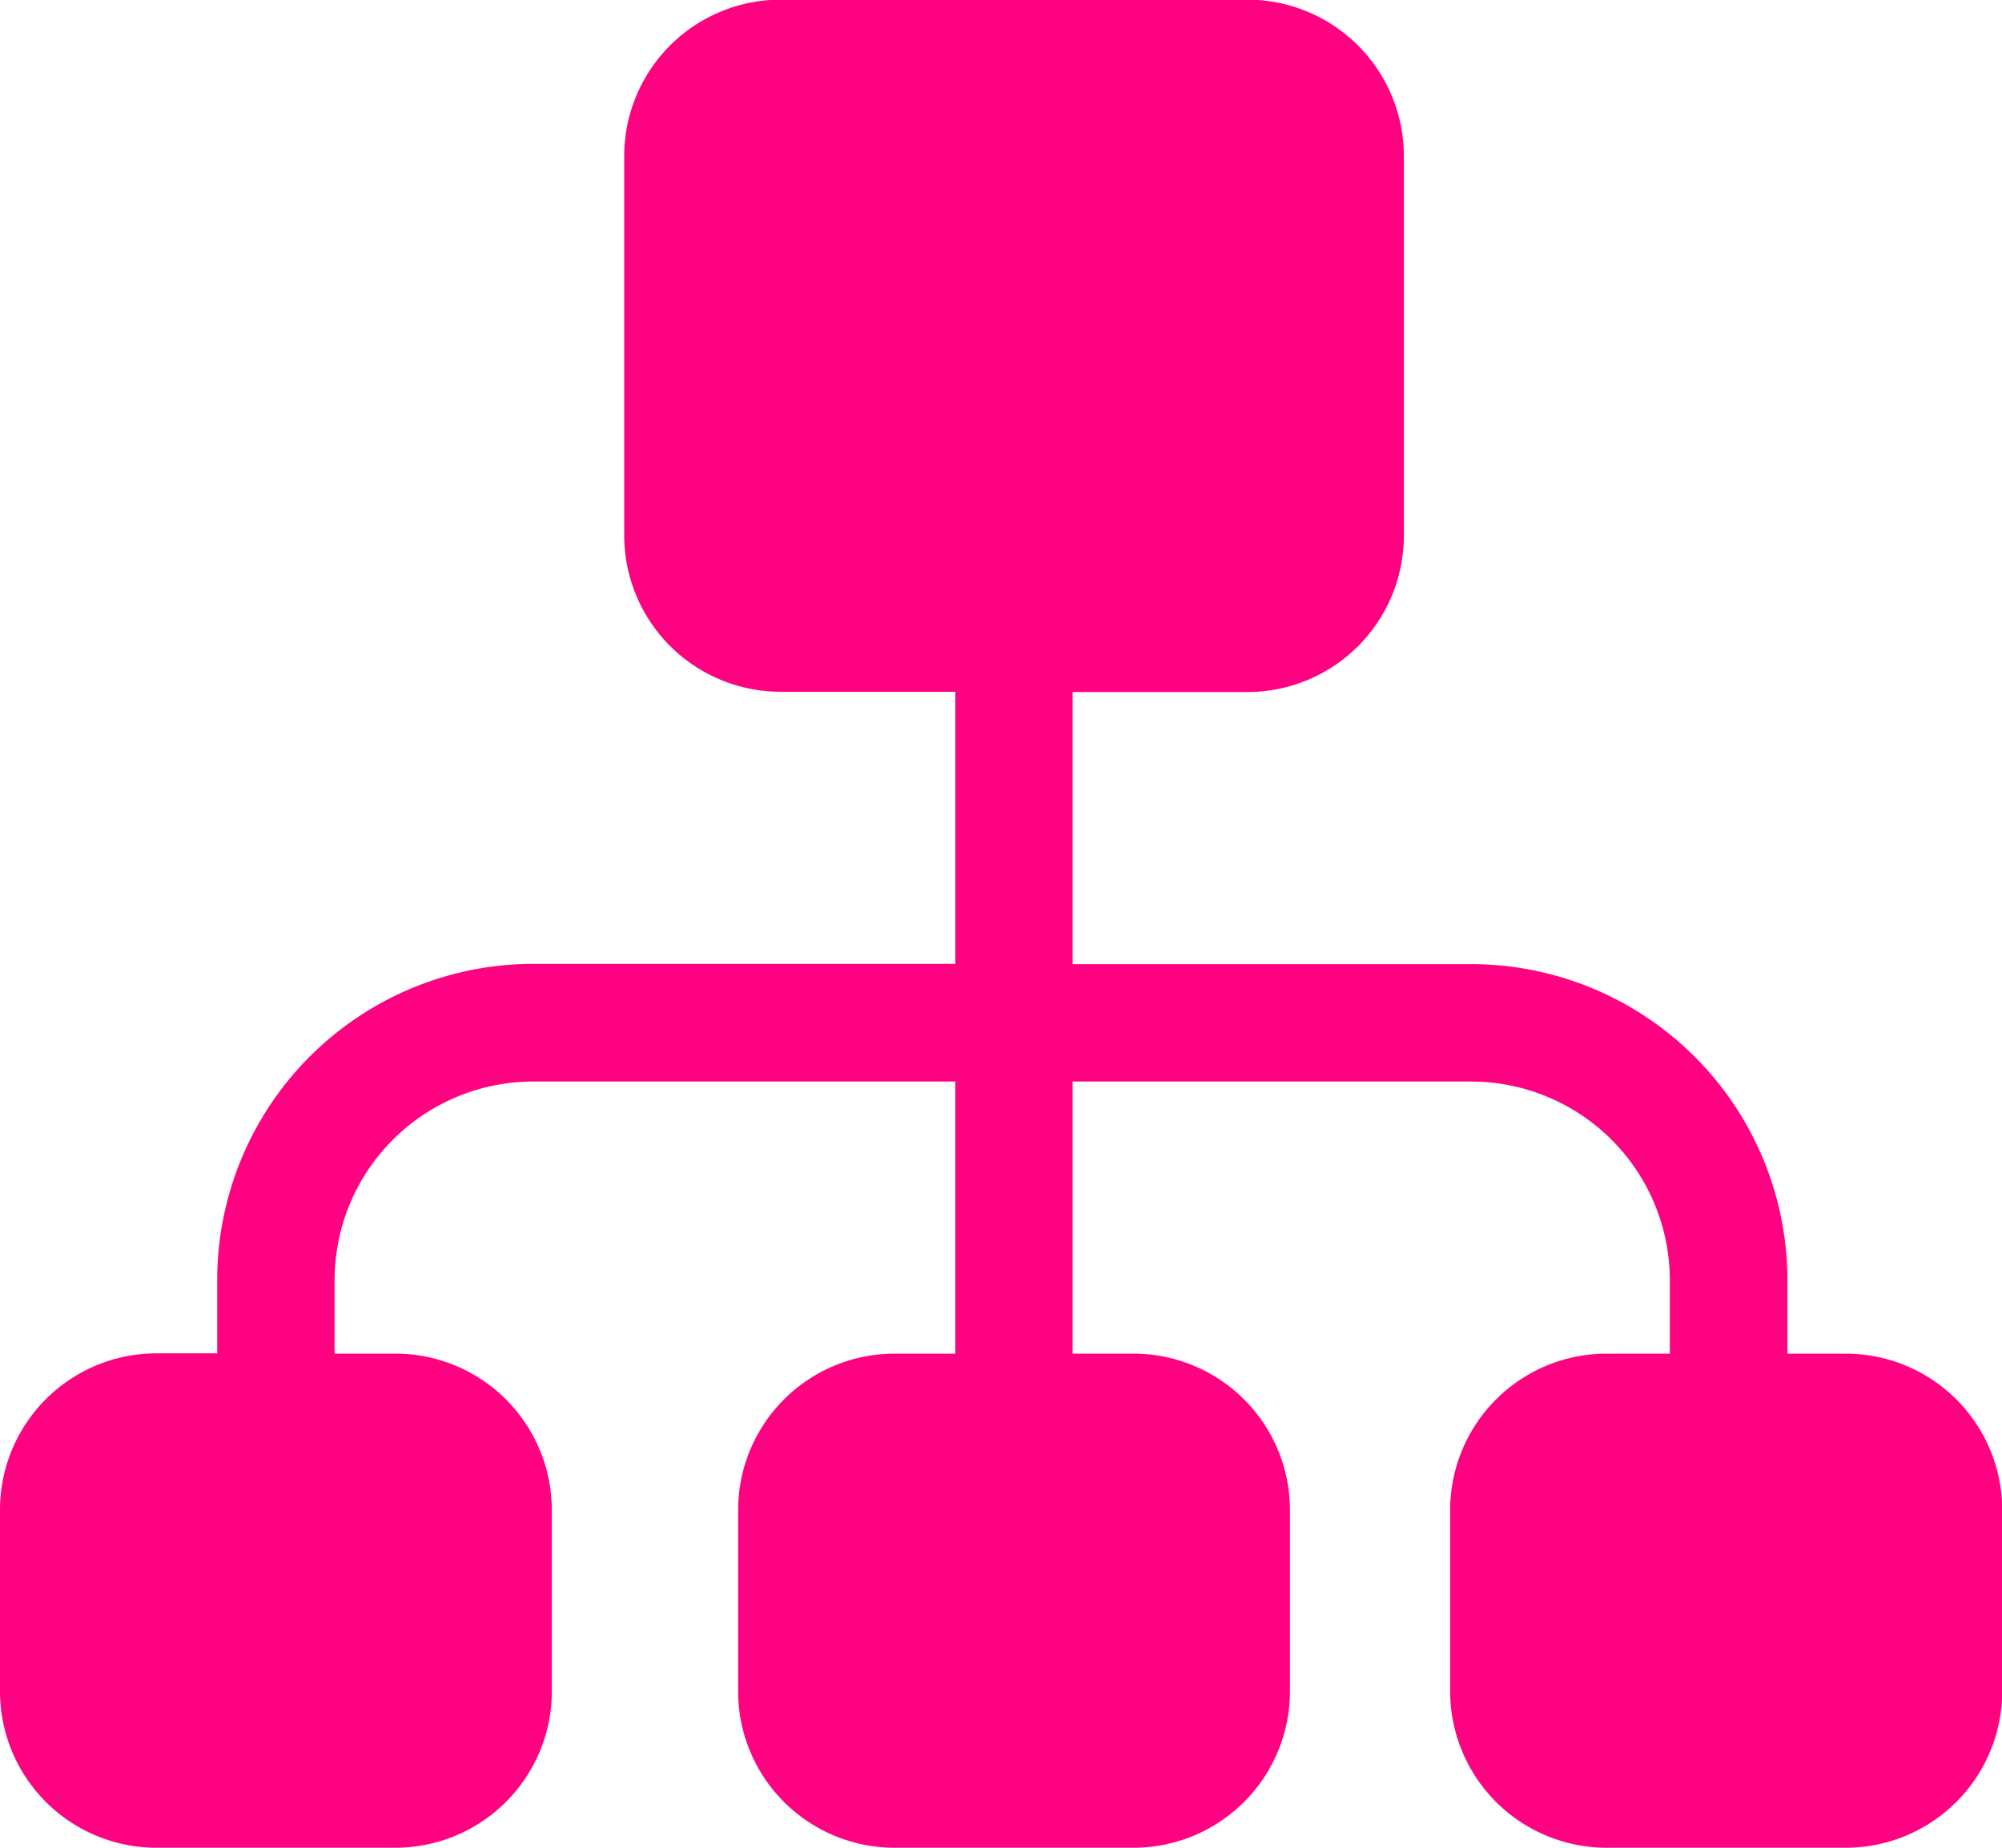
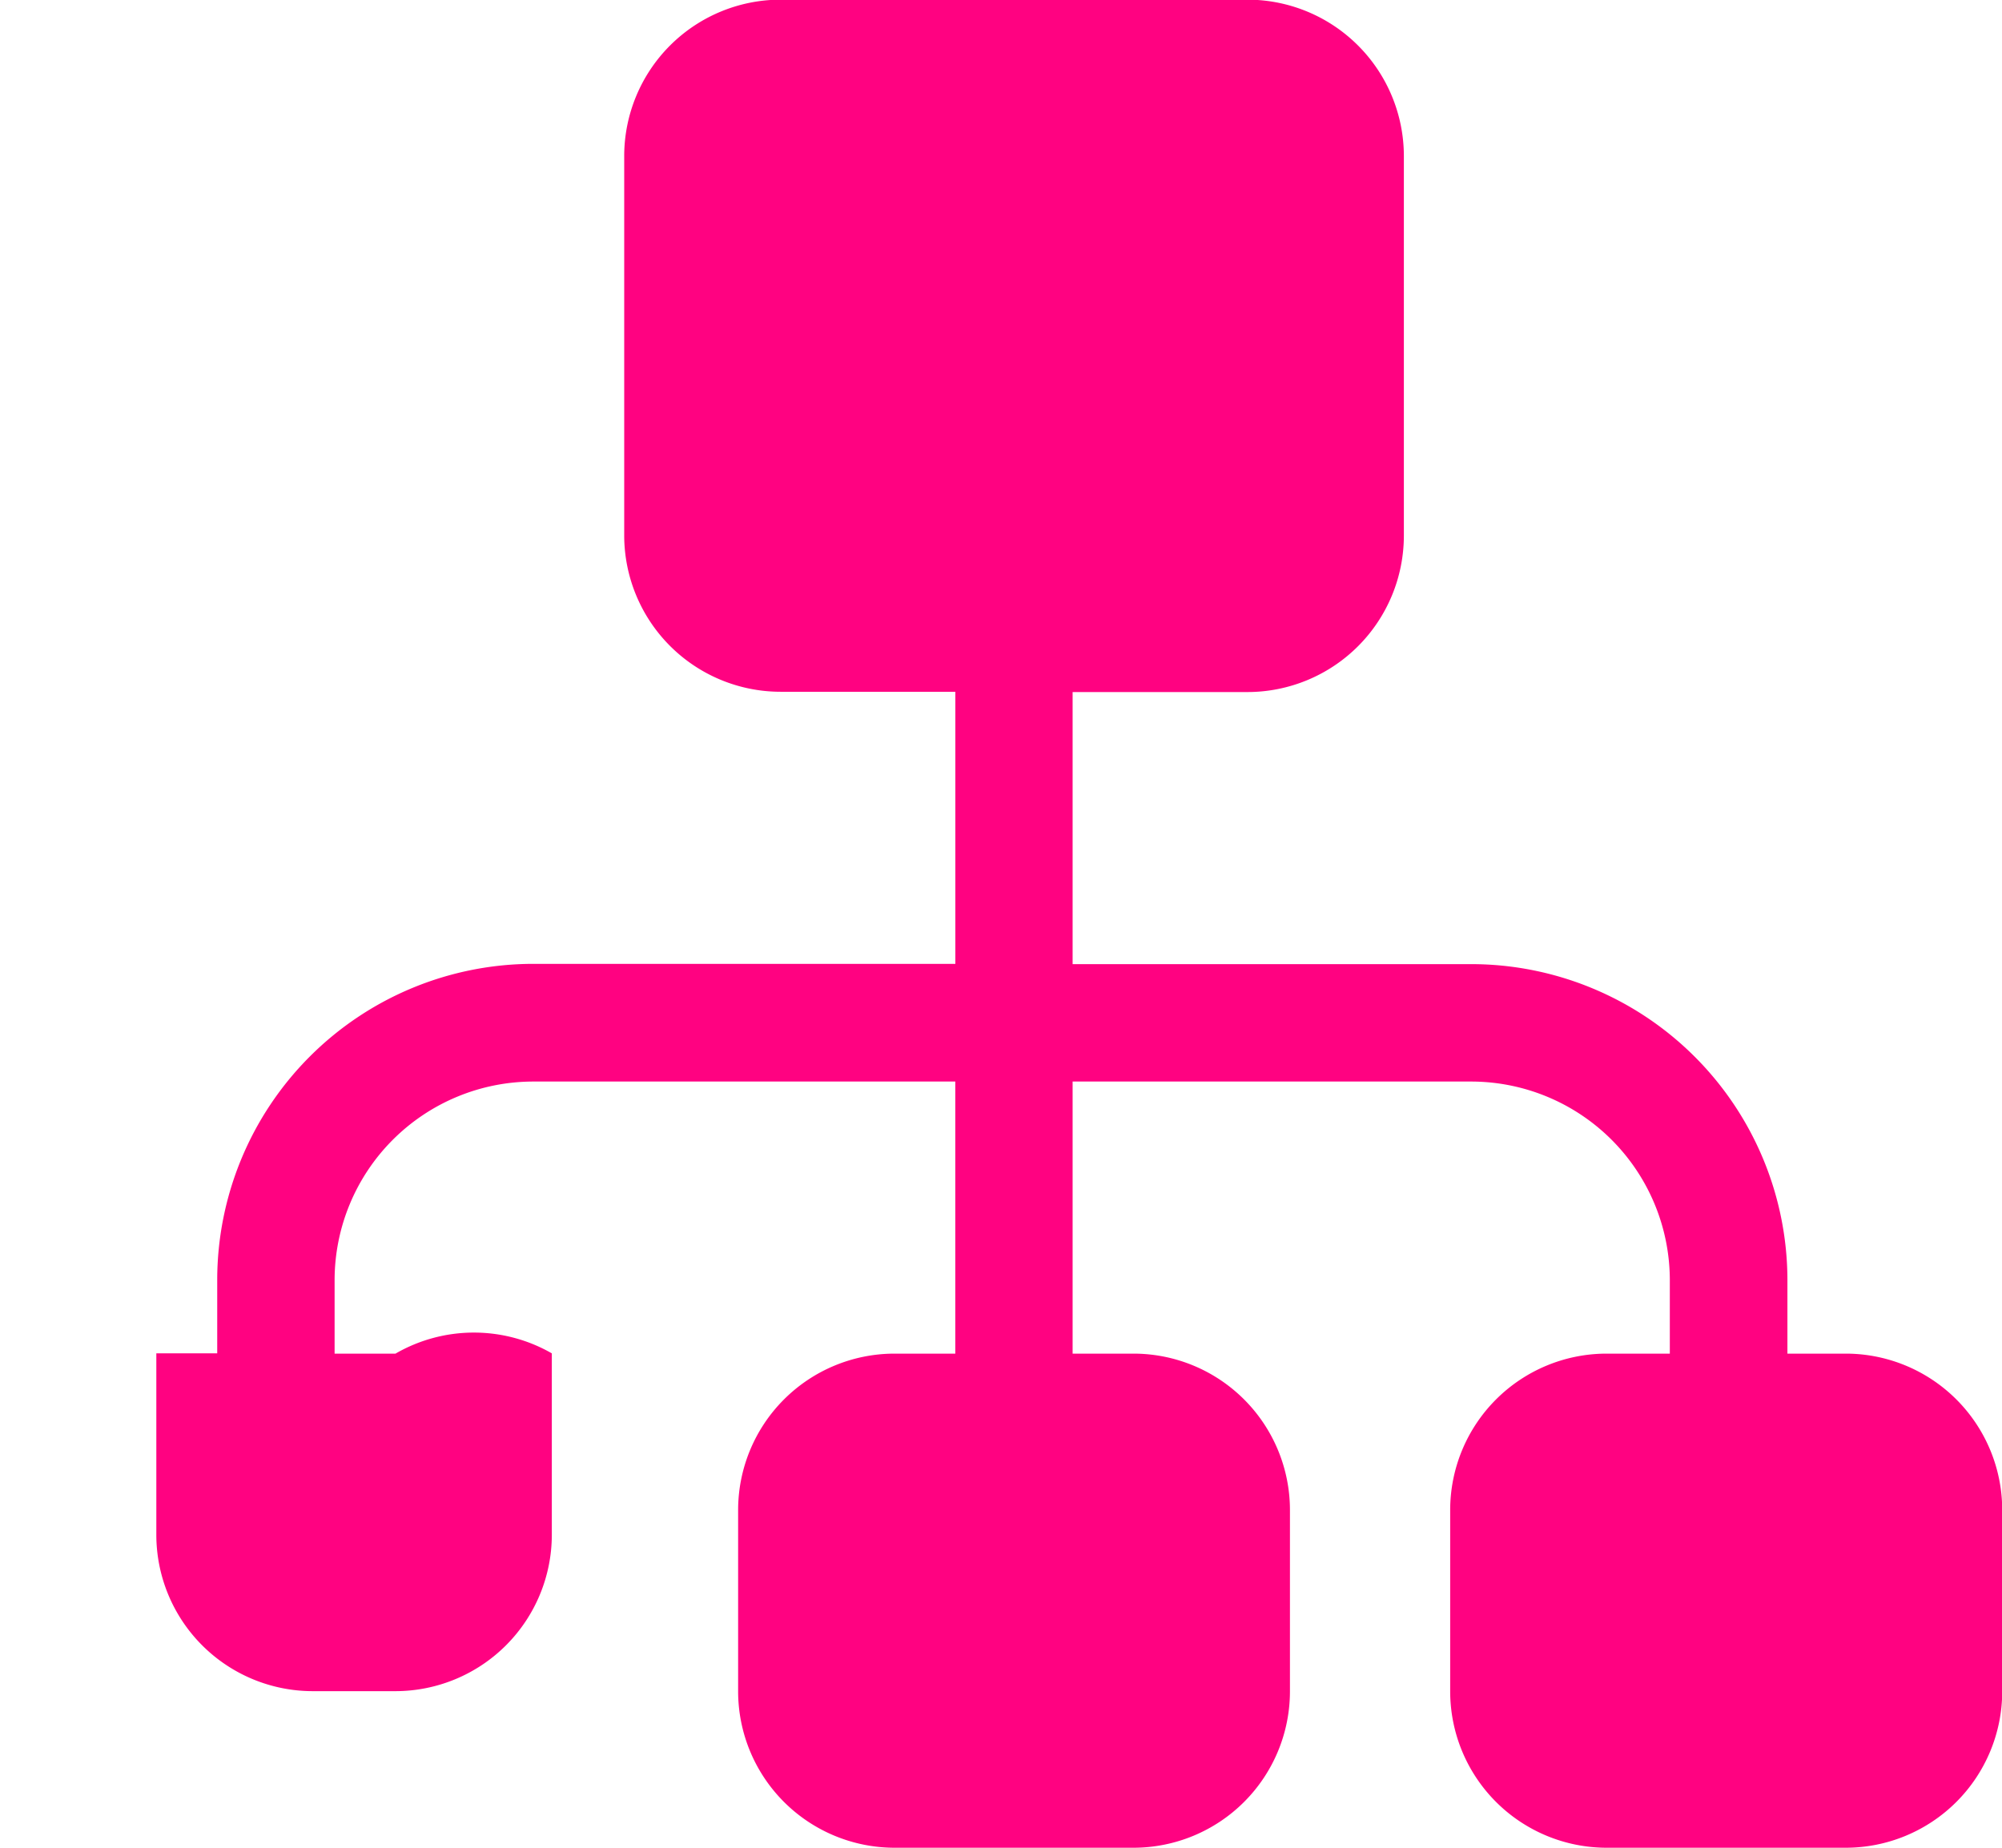
<svg xmlns="http://www.w3.org/2000/svg" width="36.396" height="33.601" viewBox="0 0 36.396 33.601">
  <defs>
    <style>.a{fill:#ff0281;}</style>
  </defs>
  <g transform="translate(0 -19.664)">
    <g transform="translate(0 19.664)">
-       <path class="a" d="M33.554,44.276H32.495V42.938a5.751,5.751,0,0,0-5.744-5.744H19.5V32.247H22.68A2.845,2.845,0,0,0,25.522,29.4v-6.9a2.845,2.845,0,0,0-2.842-2.842h-8.49a2.845,2.845,0,0,0-2.842,2.842v6.9a2.845,2.845,0,0,0,2.842,2.842h3.178v4.947H9.693a5.75,5.75,0,0,0-5.744,5.744v1.338H2.842A2.845,2.845,0,0,0,0,47.118v3.3a2.845,2.845,0,0,0,2.842,2.842H7.19a2.845,2.845,0,0,0,2.842-2.842v-3.3A2.845,2.845,0,0,0,7.19,44.276H6.083V42.938a3.614,3.614,0,0,1,3.609-3.609h7.675v4.947H16.261a2.845,2.845,0,0,0-2.842,2.842v3.3a2.845,2.845,0,0,0,2.842,2.842h4.348a2.845,2.845,0,0,0,2.842-2.842v-3.3a2.845,2.845,0,0,0-2.842-2.842H19.5V39.329h7.248a3.614,3.614,0,0,1,3.609,3.609v1.338H29.206a2.845,2.845,0,0,0-2.842,2.842v3.3a2.845,2.845,0,0,0,2.842,2.842h4.348A2.845,2.845,0,0,0,36.4,50.423v-3.3A2.845,2.845,0,0,0,33.554,44.276Z" transform="translate(0 -19.664)" />
+       <path class="a" d="M33.554,44.276H32.495V42.938a5.751,5.751,0,0,0-5.744-5.744H19.5V32.247H22.68A2.845,2.845,0,0,0,25.522,29.4v-6.9a2.845,2.845,0,0,0-2.842-2.842h-8.49a2.845,2.845,0,0,0-2.842,2.842v6.9a2.845,2.845,0,0,0,2.842,2.842h3.178v4.947H9.693a5.75,5.75,0,0,0-5.744,5.744v1.338H2.842v3.3a2.845,2.845,0,0,0,2.842,2.842H7.19a2.845,2.845,0,0,0,2.842-2.842v-3.3A2.845,2.845,0,0,0,7.19,44.276H6.083V42.938a3.614,3.614,0,0,1,3.609-3.609h7.675v4.947H16.261a2.845,2.845,0,0,0-2.842,2.842v3.3a2.845,2.845,0,0,0,2.842,2.842h4.348a2.845,2.845,0,0,0,2.842-2.842v-3.3a2.845,2.845,0,0,0-2.842-2.842H19.5V39.329h7.248a3.614,3.614,0,0,1,3.609,3.609v1.338H29.206a2.845,2.845,0,0,0-2.842,2.842v3.3a2.845,2.845,0,0,0,2.842,2.842h4.348A2.845,2.845,0,0,0,36.4,50.423v-3.3A2.845,2.845,0,0,0,33.554,44.276Z" transform="translate(0 -19.664)" />
    </g>
  </g>
</svg>